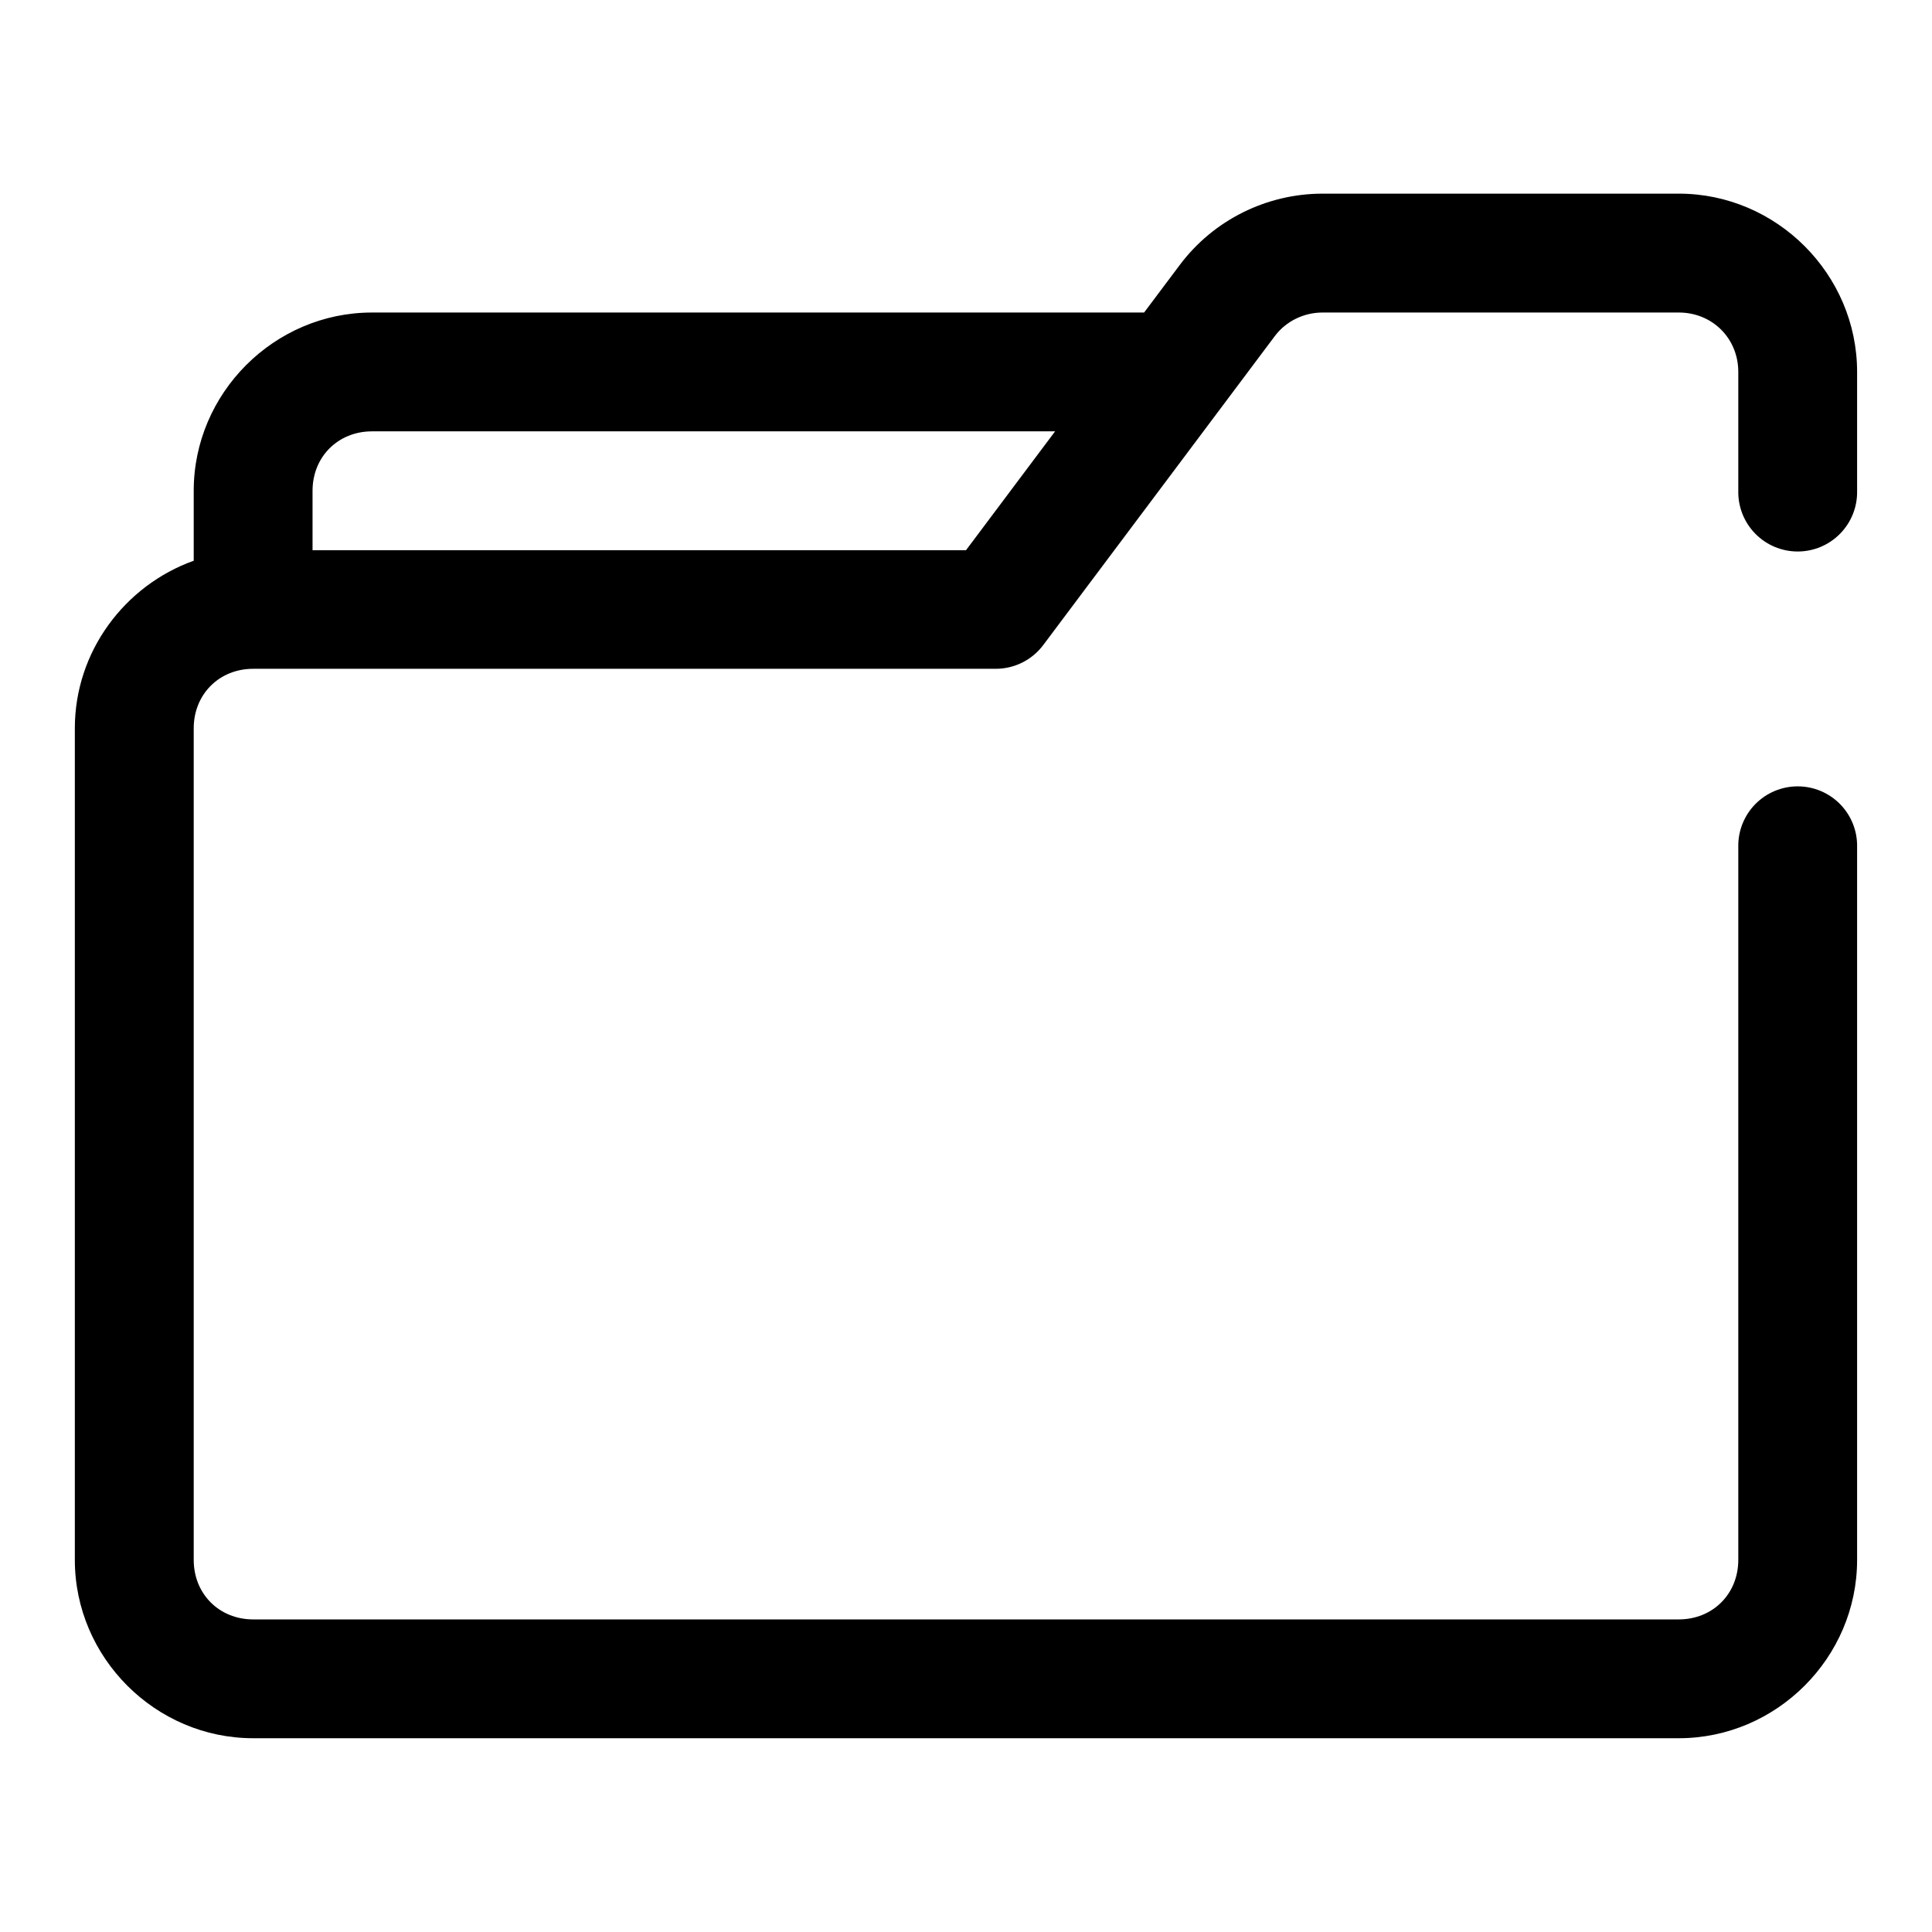
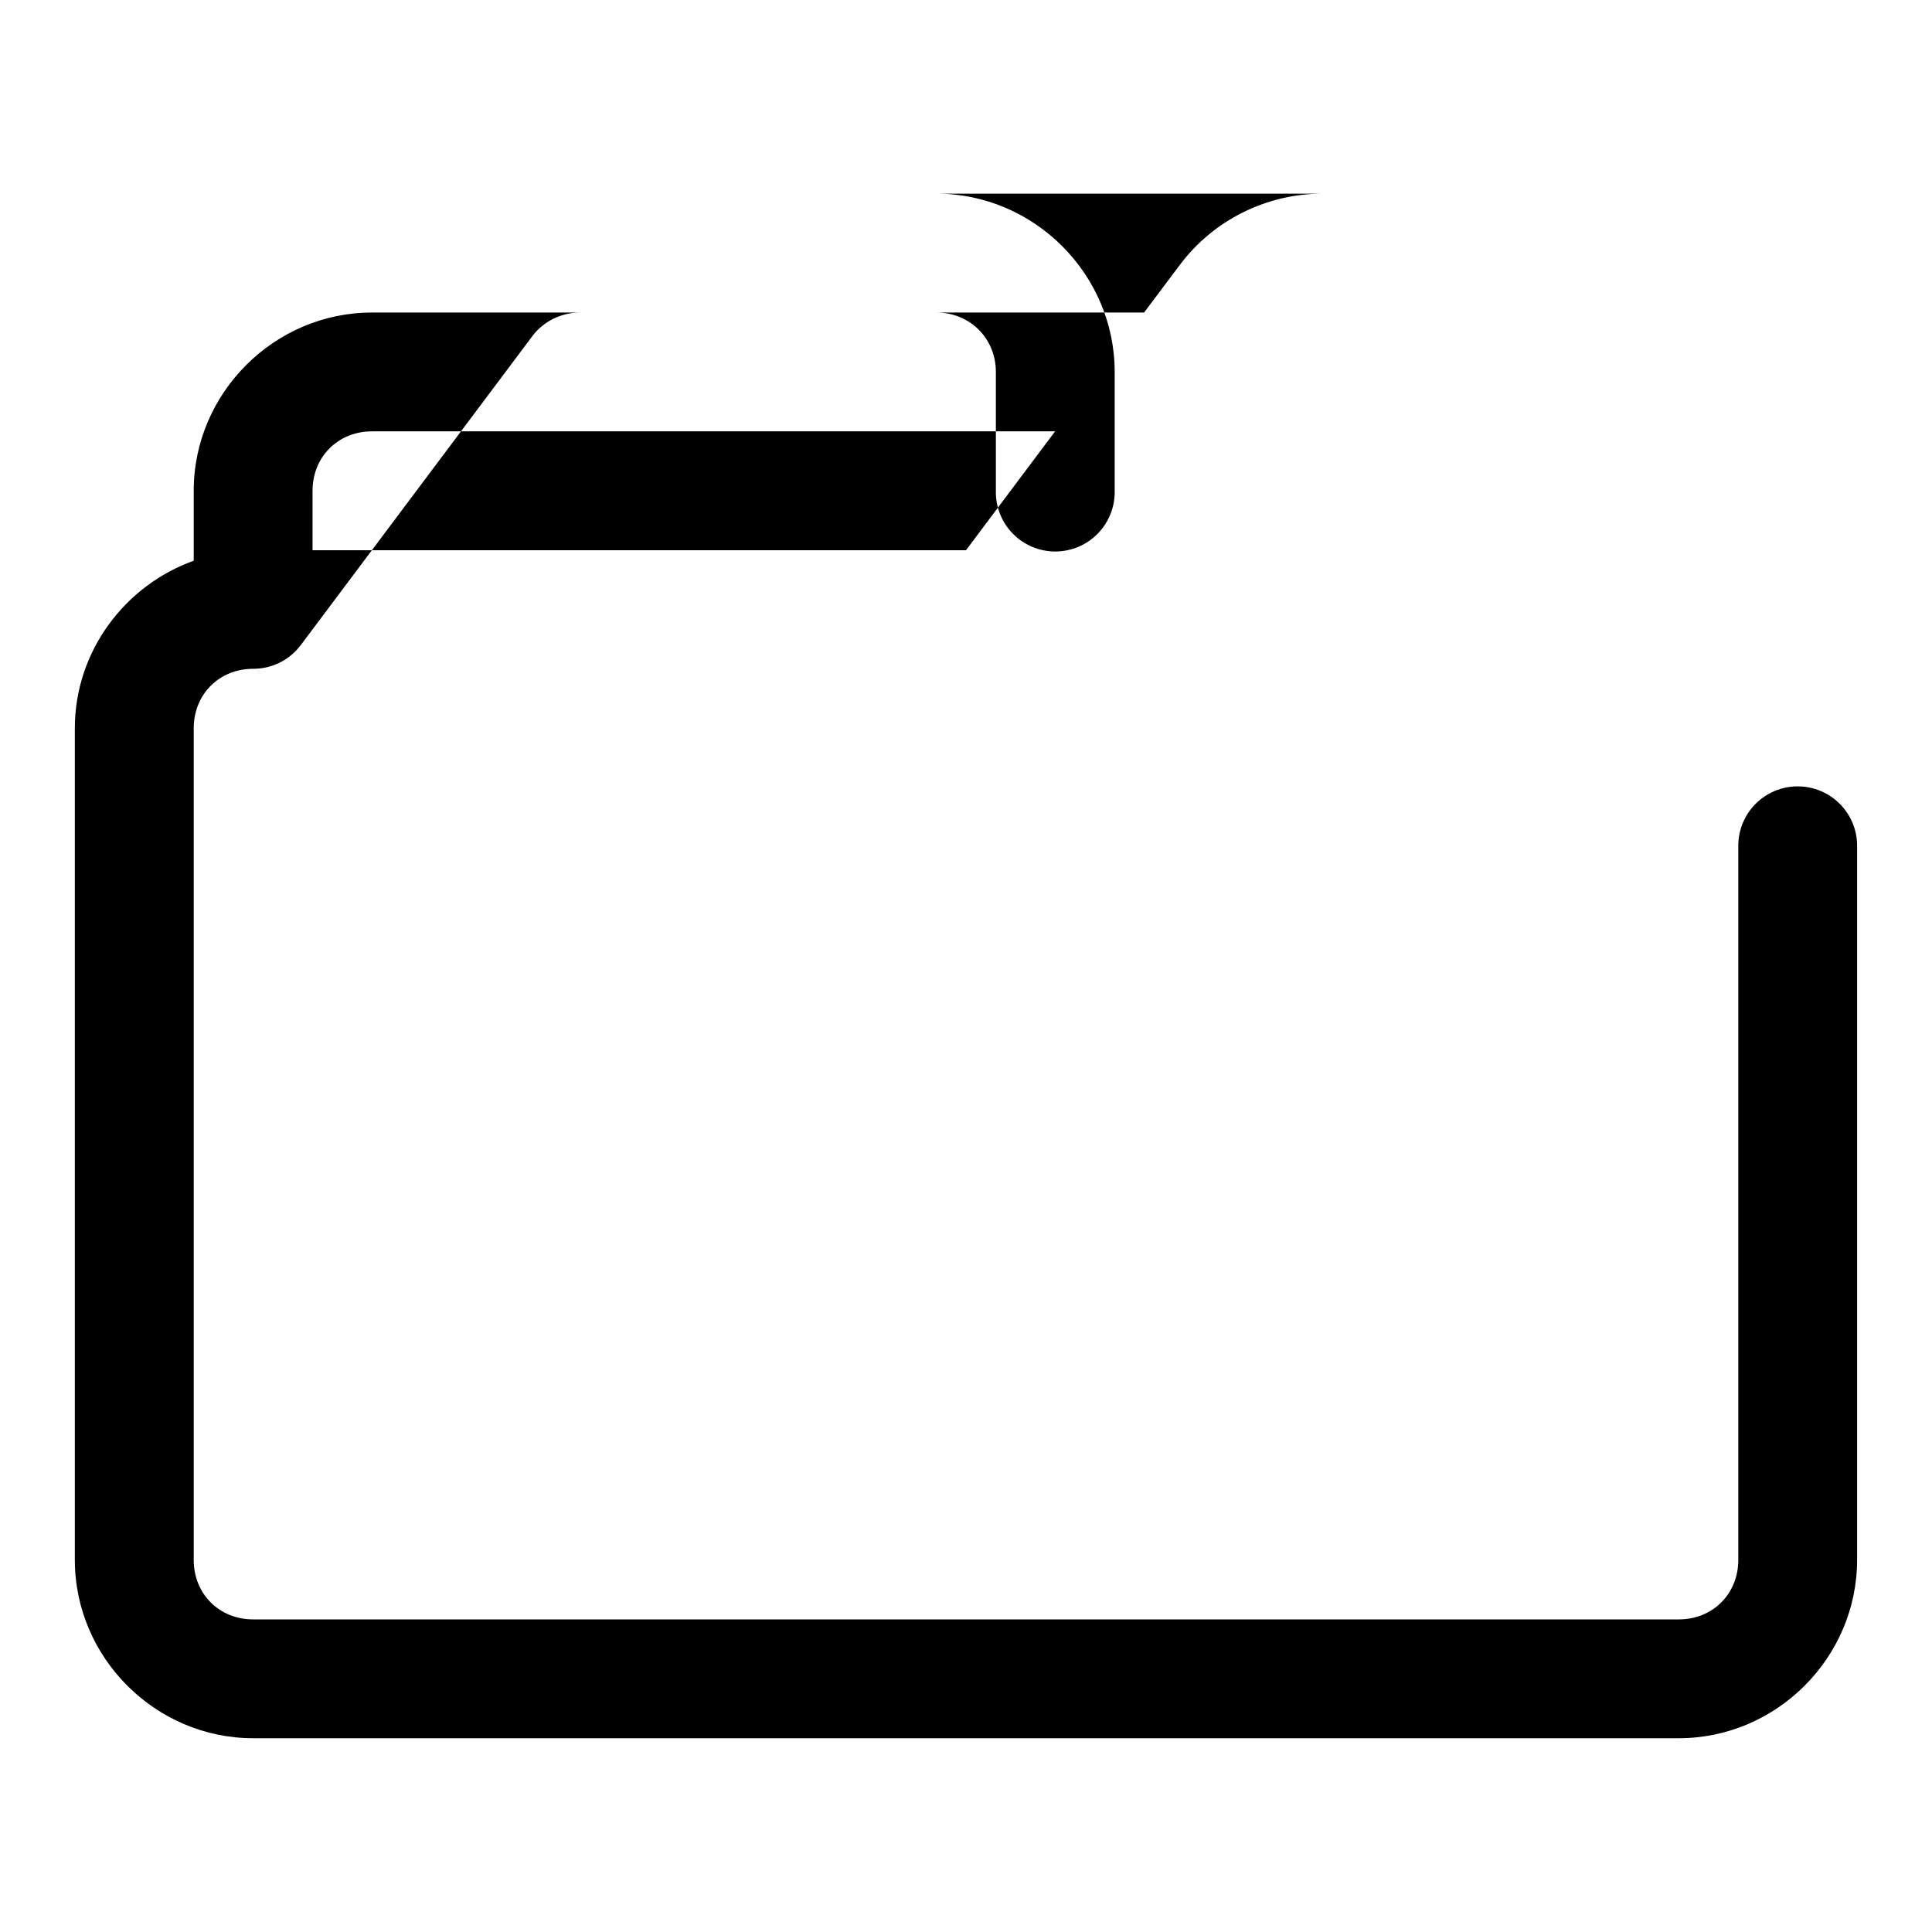
<svg xmlns="http://www.w3.org/2000/svg" fill="#000000" width="800px" height="800px" version="1.1" viewBox="144 144 512 512">
-   <path d="m494.49 195.32c-14.797 0-28.895 6.965-37.836 18.898l-9.457 12.605h-204.61c-25.895 0-47.25 21.34-47.25 47.234v18.543c-18.254 6.539-31.504 24.023-31.504 44.402v220.4c0 25.891 21.355 47.246 47.25 47.246h377.82c25.895 0 47.25-21.355 47.25-47.246v-188.91c0.094-4.238-1.523-8.332-4.488-11.363-2.961-3.027-7.019-4.734-11.258-4.734-4.234 0-8.293 1.707-11.258 4.734-2.961 3.031-4.578 7.125-4.484 11.363v188.91c0 8.992-6.766 15.758-15.762 15.758h-377.82c-8.996 0-15.746-6.766-15.746-15.758v-220.4c0-8.996 6.75-15.762 15.746-15.762h196.75c4.961 0.016 9.637-2.309 12.621-6.273l61.363-81.871c2.945-3.93 7.644-6.273 12.668-6.273h94.418c8.895 0 15.762 6.863 15.762 15.746v31.488c-0.094 4.234 1.523 8.332 4.484 11.359 2.965 3.031 7.023 4.738 11.258 4.738 4.238 0 8.297-1.707 11.258-4.738 2.965-3.027 4.582-7.125 4.488-11.359v-31.488c0-25.91-21.352-47.25-47.25-47.25zm-251.9 62.992h181.02l-23.613 31.504h-173.17v-15.758c0-8.996 6.766-15.746 15.762-15.746z" fill-rule="evenodd" />
+   <path d="m494.49 195.32c-14.797 0-28.895 6.965-37.836 18.898l-9.457 12.605h-204.61c-25.895 0-47.25 21.34-47.25 47.234v18.543c-18.254 6.539-31.504 24.023-31.504 44.402v220.4c0 25.891 21.355 47.246 47.25 47.246h377.82c25.895 0 47.25-21.355 47.25-47.246v-188.91c0.094-4.238-1.523-8.332-4.488-11.363-2.961-3.027-7.019-4.734-11.258-4.734-4.234 0-8.293 1.707-11.258 4.734-2.961 3.031-4.578 7.125-4.484 11.363v188.91c0 8.992-6.766 15.758-15.762 15.758h-377.82c-8.996 0-15.746-6.766-15.746-15.758v-220.4c0-8.996 6.75-15.762 15.746-15.762c4.961 0.016 9.637-2.309 12.621-6.273l61.363-81.871c2.945-3.93 7.644-6.273 12.668-6.273h94.418c8.895 0 15.762 6.863 15.762 15.746v31.488c-0.094 4.234 1.523 8.332 4.484 11.359 2.965 3.031 7.023 4.738 11.258 4.738 4.238 0 8.297-1.707 11.258-4.738 2.965-3.027 4.582-7.125 4.488-11.359v-31.488c0-25.91-21.352-47.25-47.25-47.25zm-251.9 62.992h181.02l-23.613 31.504h-173.17v-15.758c0-8.996 6.766-15.746 15.762-15.746z" fill-rule="evenodd" />
</svg>